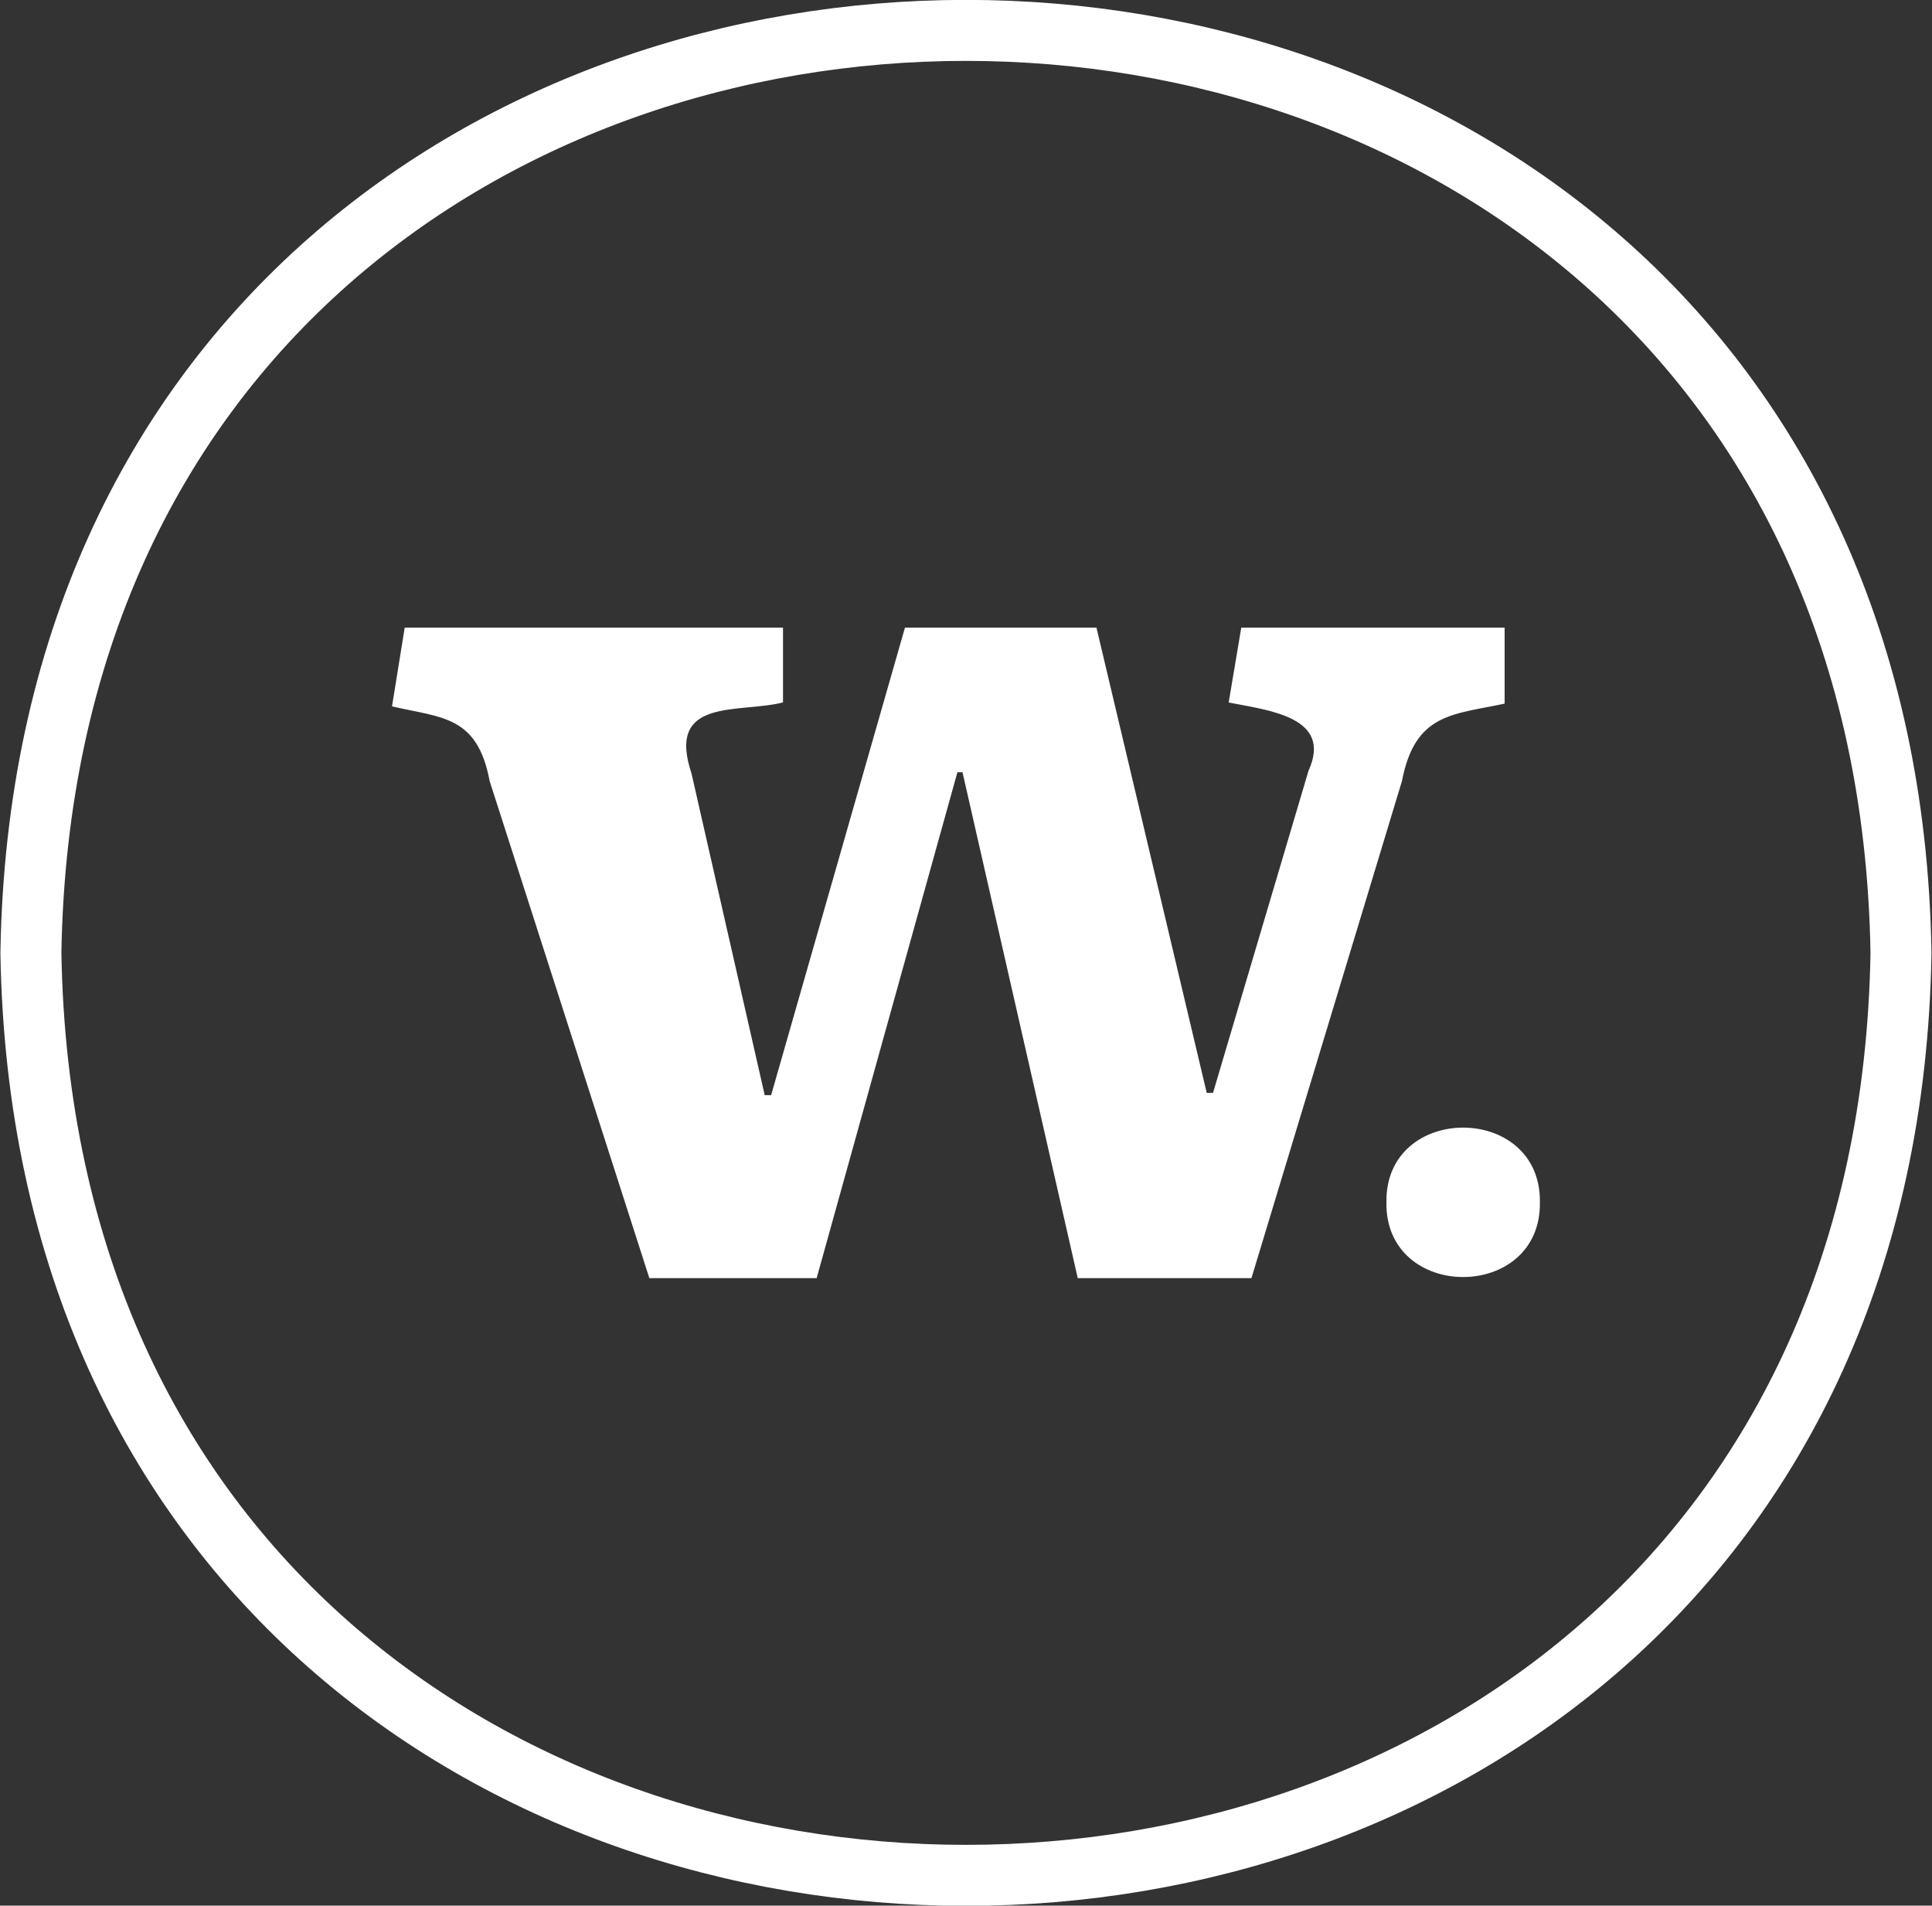
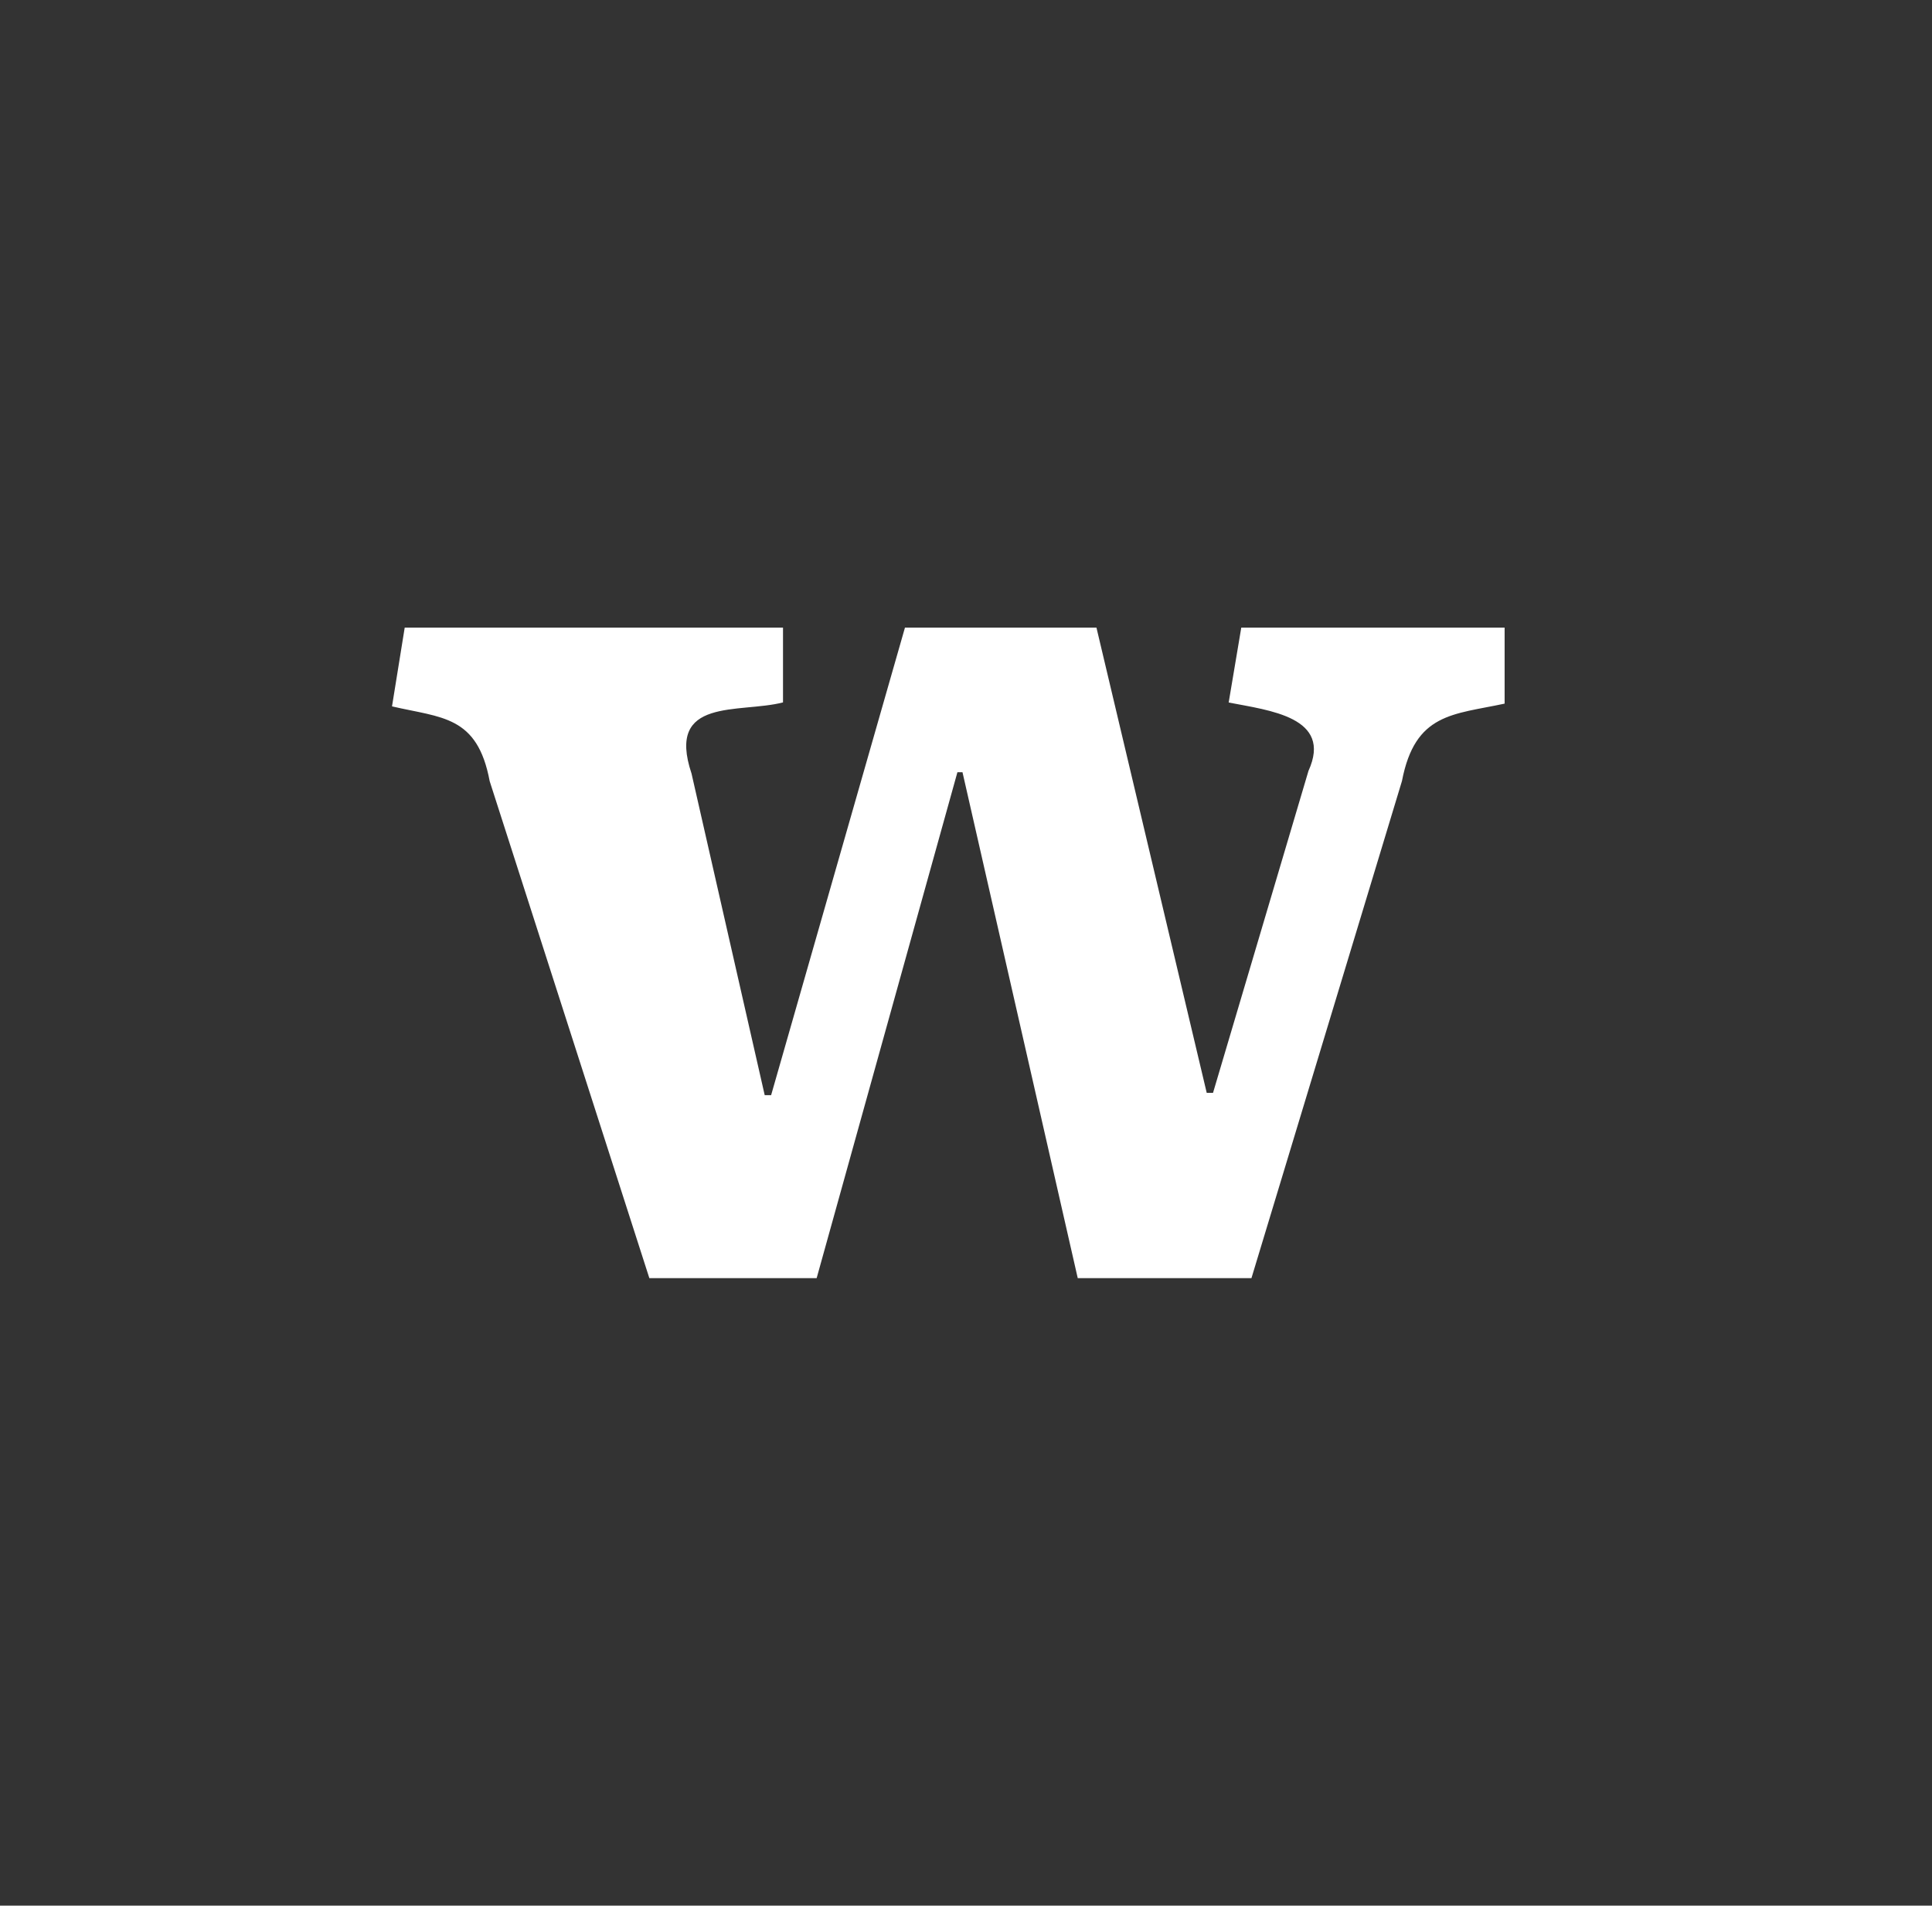
<svg xmlns="http://www.w3.org/2000/svg" id="Layer_1" data-name="Layer 1" viewBox="0 0 190.09 187.47">
  <rect x="0" y="0" width="190.09" height="187.47" fill="#333333" stroke="none" />
  <defs>
    <style>.cls-1{fill:none;stroke:#fff;stroke-miterlimit:10;stroke-width:6px;}.cls-2{fill:#fff;}</style>
  </defs>
-   <path class="cls-1" d="M192,100C190,221,10,221,8,100,10-21,190-21,192,100Z" transform="translate(-4.96 -6.26)" />
  <path class="cls-2" d="M53.14,83.11c-1.21-6.48-4.73-6.22-9.61-7.36L44.78,68H82v7.36c-4.3,1.11-11.53-.56-9,7L80.2,114h.63L94,68h18.84l10.85,45.77h.62L133.7,82.1c2.41-5.3-3.86-5.95-7.85-6.73L127.09,68H153v7.48c-5.06,1.09-8.81.9-10.1,7.61L128.09,132H111L99.66,82.23h-.5L85.31,132H68.85Z" transform="translate(-4.96 -6.26)" />
-   <path class="cls-2" d="M156.47,124.54c.14,9.8-15.25,9.8-15.1,0C141.22,114.74,156.61,114.74,156.47,124.54Z" transform="translate(-4.96 -6.26)" />
</svg>